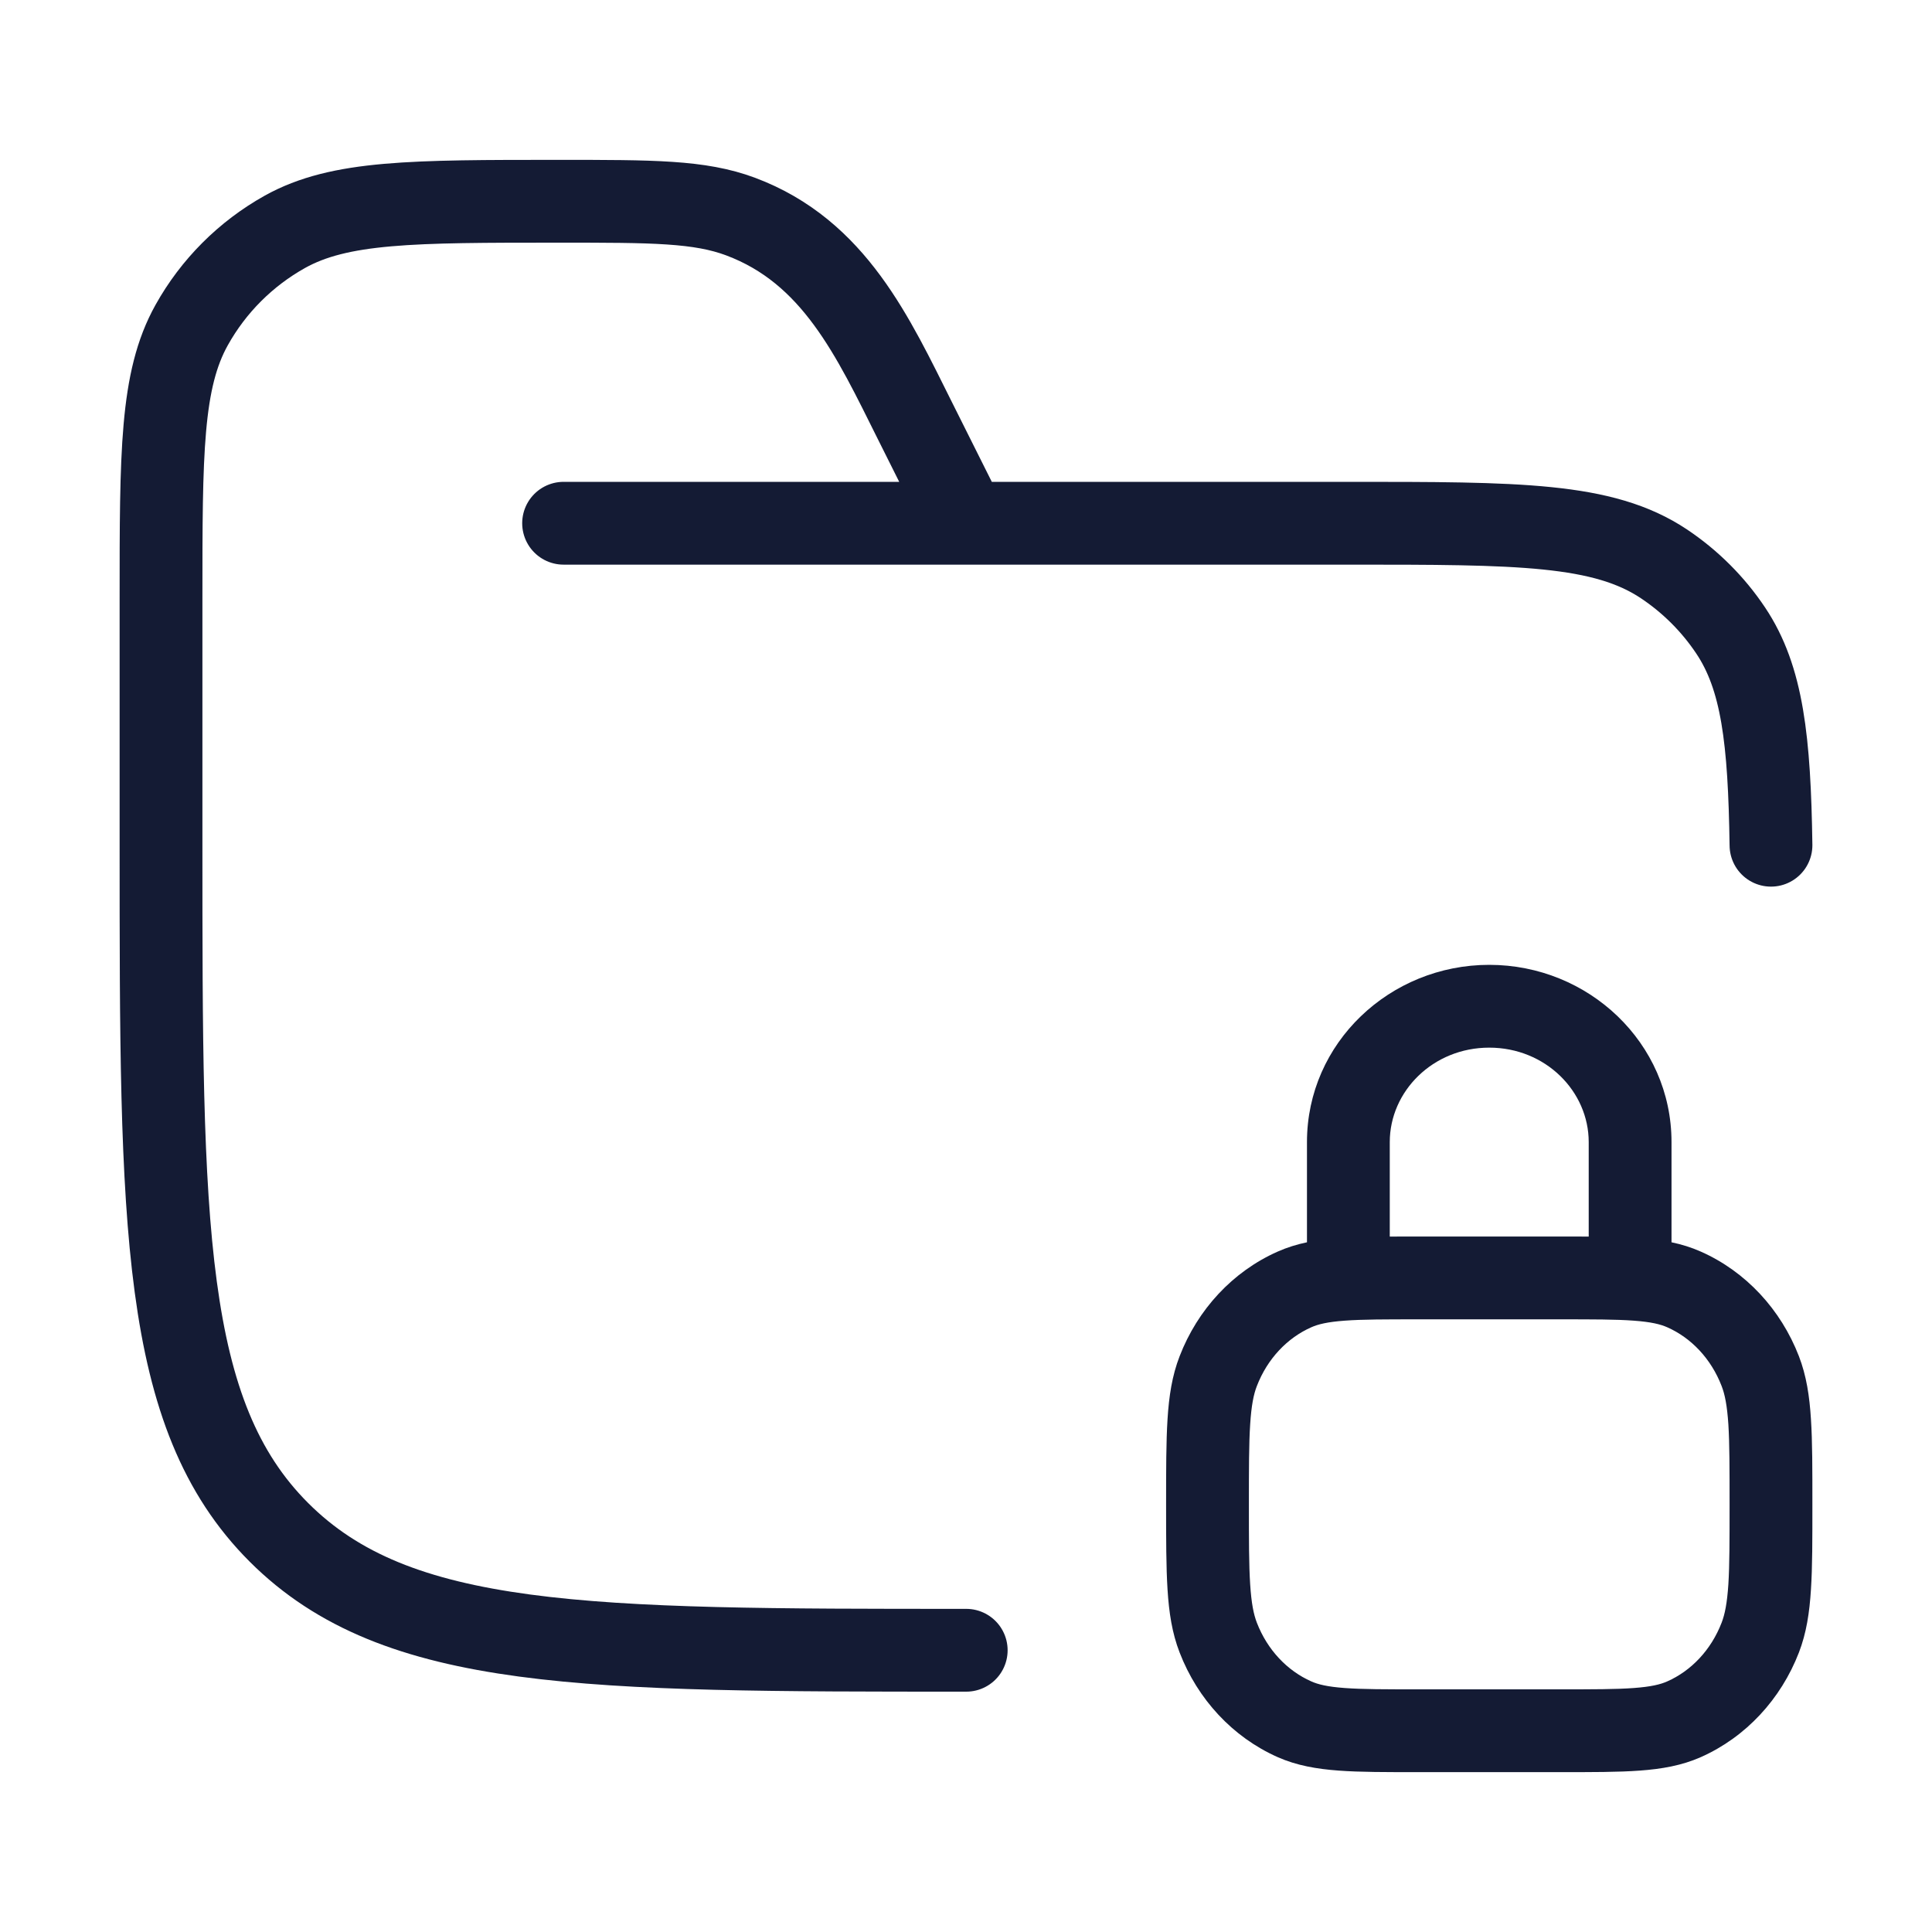
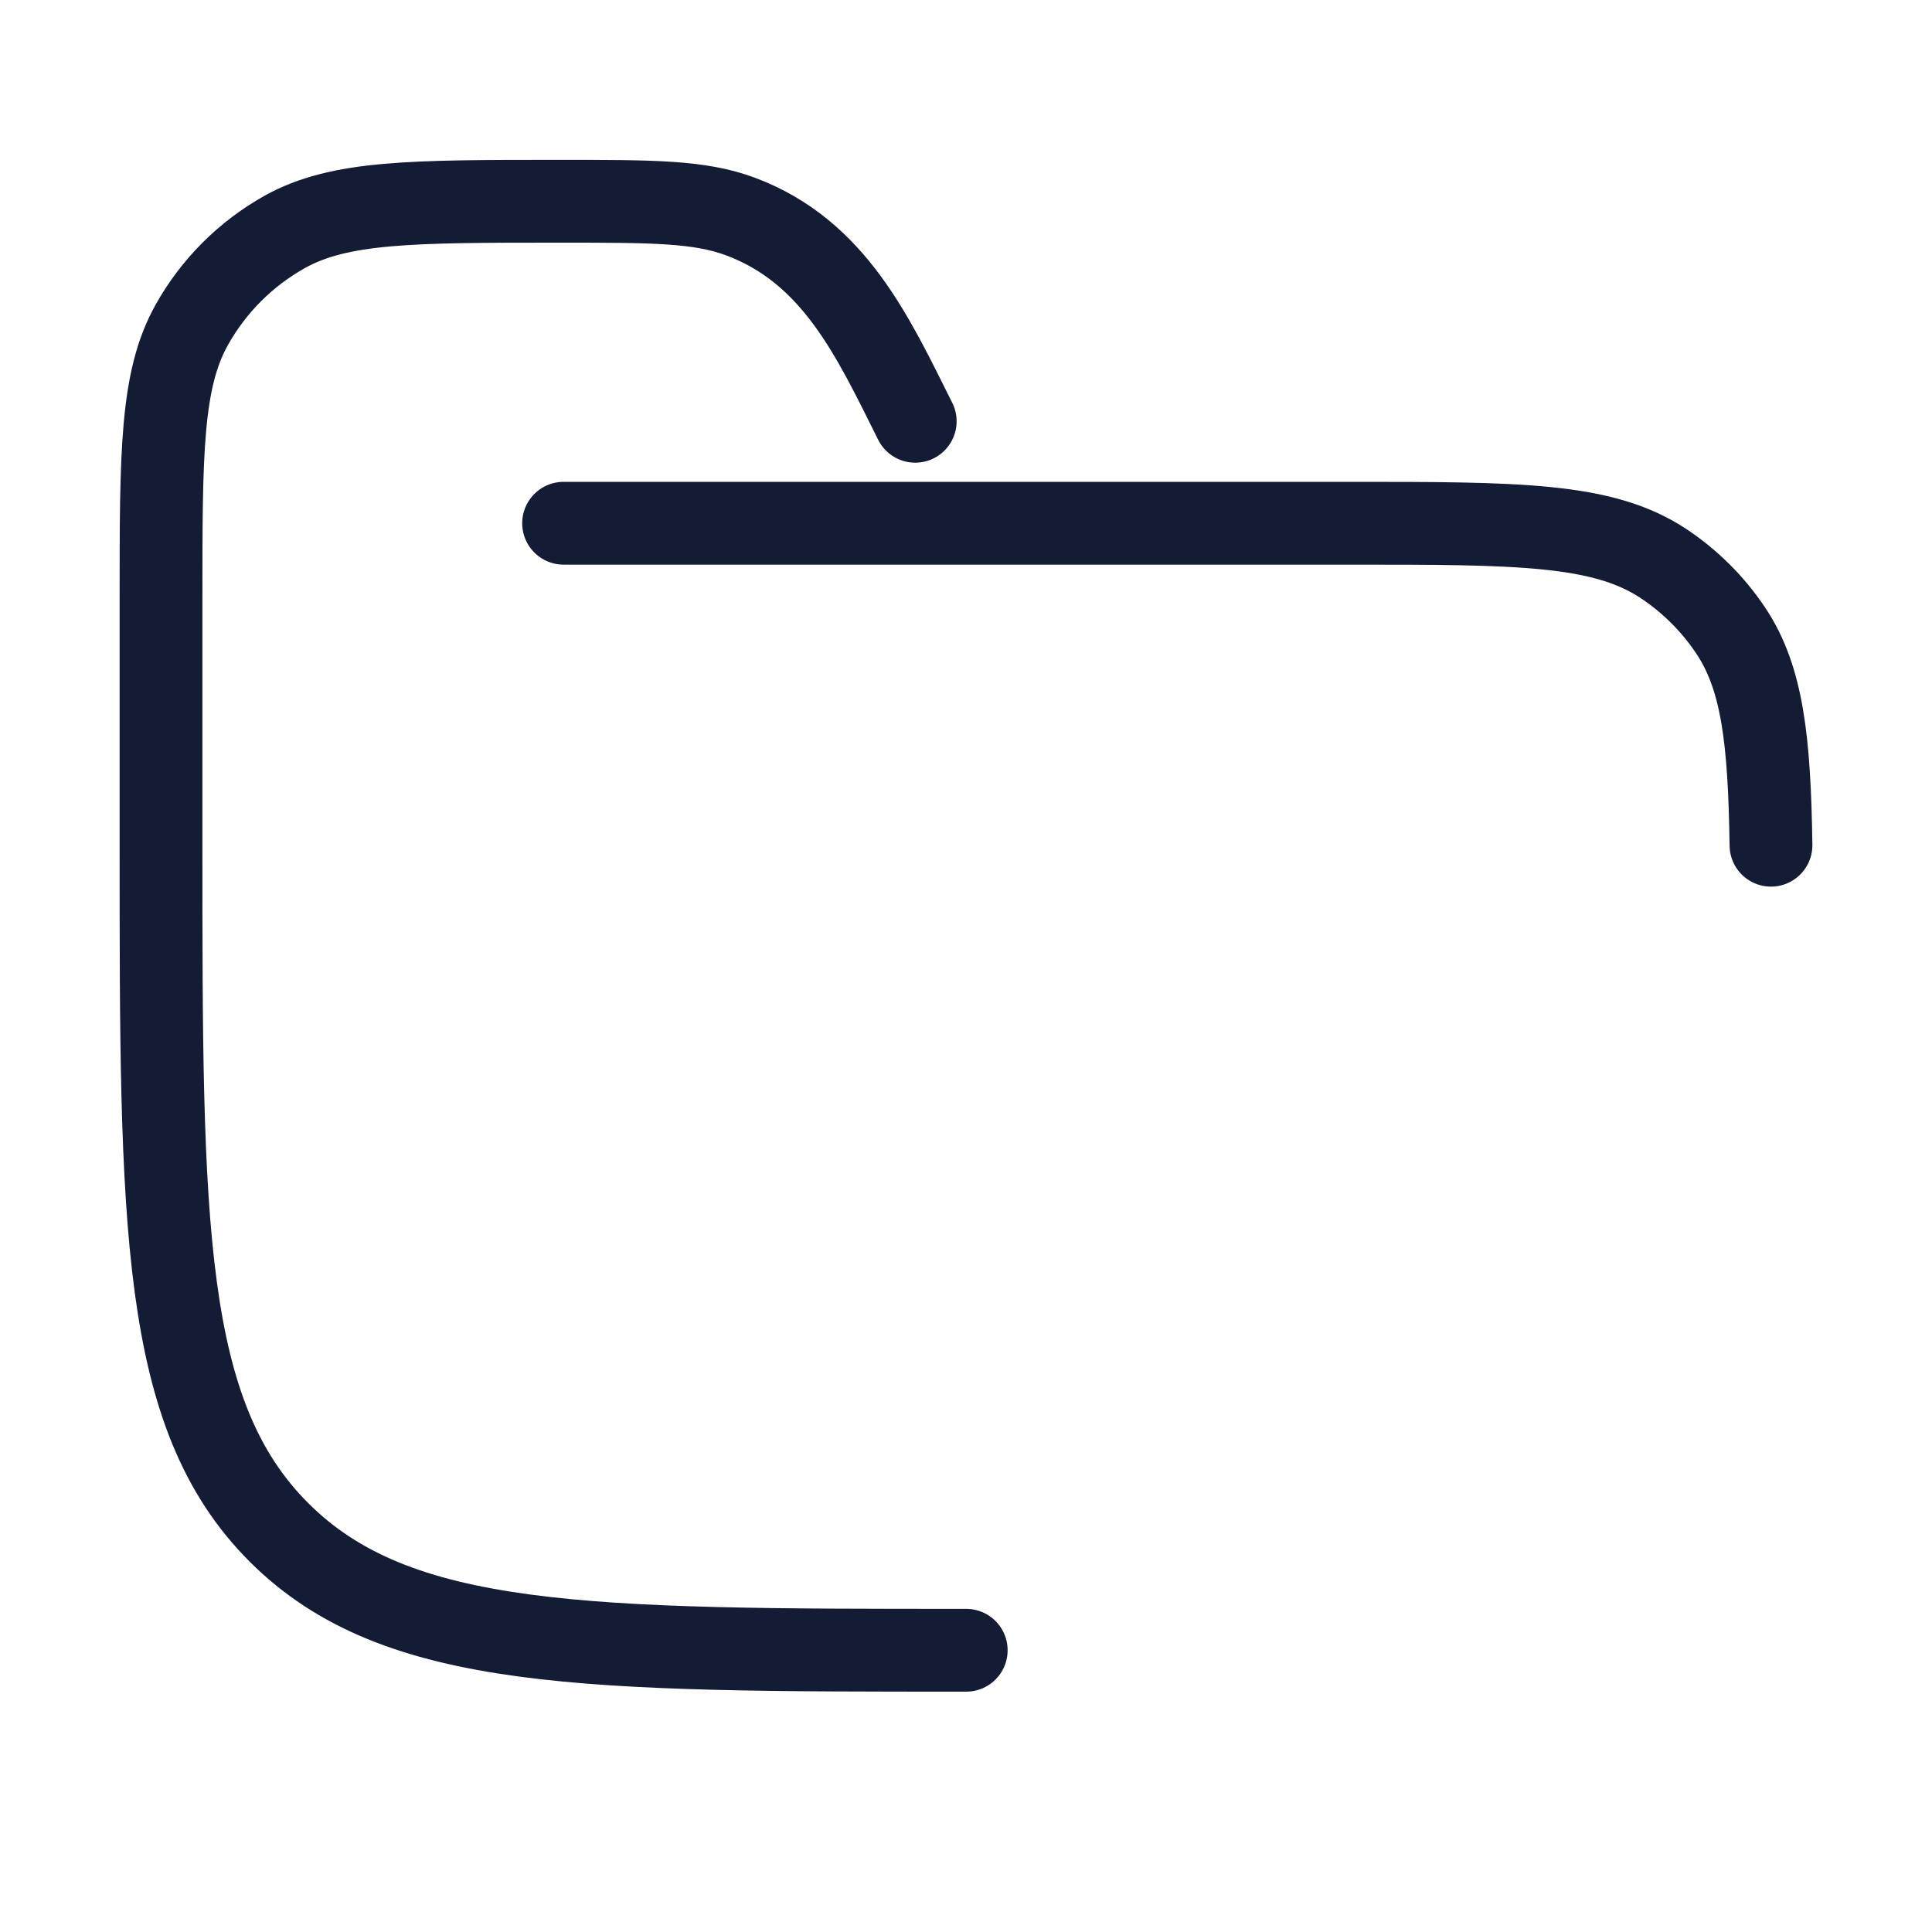
<svg xmlns="http://www.w3.org/2000/svg" width="35" height="35" viewBox="0 0 35 35" fill="none">
-   <path d="M23.45 31.146L23.146 31.832H23.146L23.45 31.146ZM22.069 29.666L21.37 29.937L21.37 29.937L22.069 29.666ZM31.889 29.666L32.589 29.937V29.937L31.889 29.666ZM30.508 31.146L30.812 31.832L30.508 31.146ZM30.508 23.359L30.812 22.674L30.508 23.359ZM31.889 24.839L32.589 24.569V24.569L31.889 24.839ZM23.45 23.359L23.146 22.674L23.45 23.359ZM22.069 24.839L21.37 24.569L22.069 24.839ZM23.677 23.151C23.677 23.565 24.013 23.901 24.427 23.901C24.841 23.901 25.177 23.565 25.177 23.151H24.427H23.677ZM28.781 23.151C28.781 23.565 29.117 23.901 29.531 23.901C29.945 23.901 30.281 23.565 30.281 23.151H29.531H28.781ZM25.703 23.151V23.901H28.255V23.151V22.401H25.703V23.151ZM28.255 31.354V30.604H25.703V31.354V32.104H28.255V31.354ZM25.703 31.354V30.604C25.098 30.604 24.684 30.604 24.361 30.58C24.047 30.557 23.878 30.515 23.755 30.46L23.45 31.146L23.146 31.832C23.492 31.985 23.855 32.047 24.252 32.076C24.642 32.105 25.12 32.104 25.703 32.104V31.354ZM21.875 27.253H21.125C21.125 27.88 21.125 28.386 21.151 28.796C21.177 29.213 21.233 29.584 21.37 29.937L22.069 29.666L22.769 29.396C22.711 29.246 22.67 29.047 22.648 28.701C22.625 28.349 22.625 27.899 22.625 27.253H21.875ZM23.45 31.146L23.755 30.46C23.321 30.268 22.96 29.891 22.769 29.396L22.069 29.666L21.37 29.937C21.696 30.782 22.329 31.469 23.146 31.832L23.45 31.146ZM32.083 27.253H31.333C31.333 27.899 31.333 28.349 31.311 28.701C31.288 29.047 31.247 29.246 31.189 29.396L31.889 29.666L32.589 29.937C32.725 29.584 32.781 29.213 32.807 28.796C32.834 28.386 32.833 27.88 32.833 27.253H32.083ZM28.255 31.354V32.104C28.839 32.104 29.317 32.105 29.706 32.076C30.104 32.047 30.466 31.985 30.812 31.832L30.508 31.146L30.204 30.46C30.081 30.515 29.911 30.557 29.597 30.58C29.275 30.604 28.861 30.604 28.255 30.604V31.354ZM31.889 29.666L31.189 29.396C30.998 29.891 30.638 30.268 30.204 30.46L30.508 31.146L30.812 31.832C31.629 31.469 32.262 30.782 32.589 29.937L31.889 29.666ZM28.255 23.151V23.901C28.861 23.901 29.275 23.901 29.597 23.925C29.911 23.948 30.081 23.99 30.204 24.045L30.508 23.359L30.812 22.674C30.466 22.52 30.104 22.458 29.706 22.429C29.317 22.401 28.839 22.401 28.255 22.401V23.151ZM32.083 27.253H32.833C32.833 26.625 32.834 26.119 32.807 25.709C32.781 25.292 32.725 24.922 32.589 24.569L31.889 24.839L31.189 25.11C31.247 25.259 31.288 25.458 31.311 25.804C31.333 26.156 31.333 26.606 31.333 27.253H32.083ZM30.508 23.359L30.204 24.045C30.638 24.237 30.998 24.614 31.189 25.11L31.889 24.839L32.589 24.569C32.262 23.724 31.629 23.036 30.812 22.674L30.508 23.359ZM25.703 23.151V22.401C25.12 22.401 24.642 22.401 24.252 22.429C23.855 22.458 23.492 22.52 23.146 22.674L23.45 23.359L23.755 24.045C23.878 23.99 24.047 23.948 24.361 23.925C24.684 23.901 25.098 23.901 25.703 23.901V23.151ZM21.875 27.253H22.625C22.625 26.606 22.625 26.156 22.648 25.804C22.67 25.458 22.711 25.259 22.769 25.11L22.069 24.839L21.37 24.569C21.233 24.922 21.177 25.292 21.151 25.709C21.125 26.119 21.125 26.625 21.125 27.253H21.875ZM23.45 23.359L23.146 22.674C22.329 23.036 21.696 23.724 21.37 24.569L22.069 24.839L22.769 25.11C22.96 24.614 23.321 24.237 23.755 24.045L23.45 23.359ZM24.427 23.151H25.177V20.69H24.427H23.677V23.151H24.427ZM29.531 20.69H28.781V23.151H29.531H30.281V20.69H29.531ZM26.979 18.229V18.979C28 18.979 28.781 19.771 28.781 20.69H29.531H30.281C30.281 18.891 28.777 17.479 26.979 17.479V18.229ZM24.427 20.69H25.177C25.177 19.771 25.958 18.979 26.979 18.979V18.229V17.479C25.181 17.479 23.677 18.891 23.677 20.69H24.427Z" fill="#141B34" />
-   <path d="M17.504 29.896C10.627 29.896 7.189 29.896 5.053 27.76C2.917 25.625 2.917 22.187 2.917 15.312V10.856C2.917 8.207 2.917 6.883 3.472 5.889C3.867 5.18 4.452 4.596 5.16 4.2C6.154 3.646 7.479 3.646 10.129 3.646C11.827 3.646 12.675 3.646 13.418 3.924C15.115 4.56 15.815 6.101 16.58 7.632L17.504 9.479M10.21 9.479H24.433C27.506 9.479 29.043 9.479 30.146 10.216C30.624 10.536 31.035 10.946 31.354 11.424C31.928 12.283 32.055 13.406 32.083 15.312" stroke="#141B34" stroke-width="1.5" stroke-linecap="round" />
+   <path d="M17.504 29.896C10.627 29.896 7.189 29.896 5.053 27.76C2.917 25.625 2.917 22.187 2.917 15.312V10.856C2.917 8.207 2.917 6.883 3.472 5.889C3.867 5.18 4.452 4.596 5.16 4.2C6.154 3.646 7.479 3.646 10.129 3.646C11.827 3.646 12.675 3.646 13.418 3.924C15.115 4.56 15.815 6.101 16.58 7.632M10.21 9.479H24.433C27.506 9.479 29.043 9.479 30.146 10.216C30.624 10.536 31.035 10.946 31.354 11.424C31.928 12.283 32.055 13.406 32.083 15.312" stroke="#141B34" stroke-width="1.5" stroke-linecap="round" />
</svg>